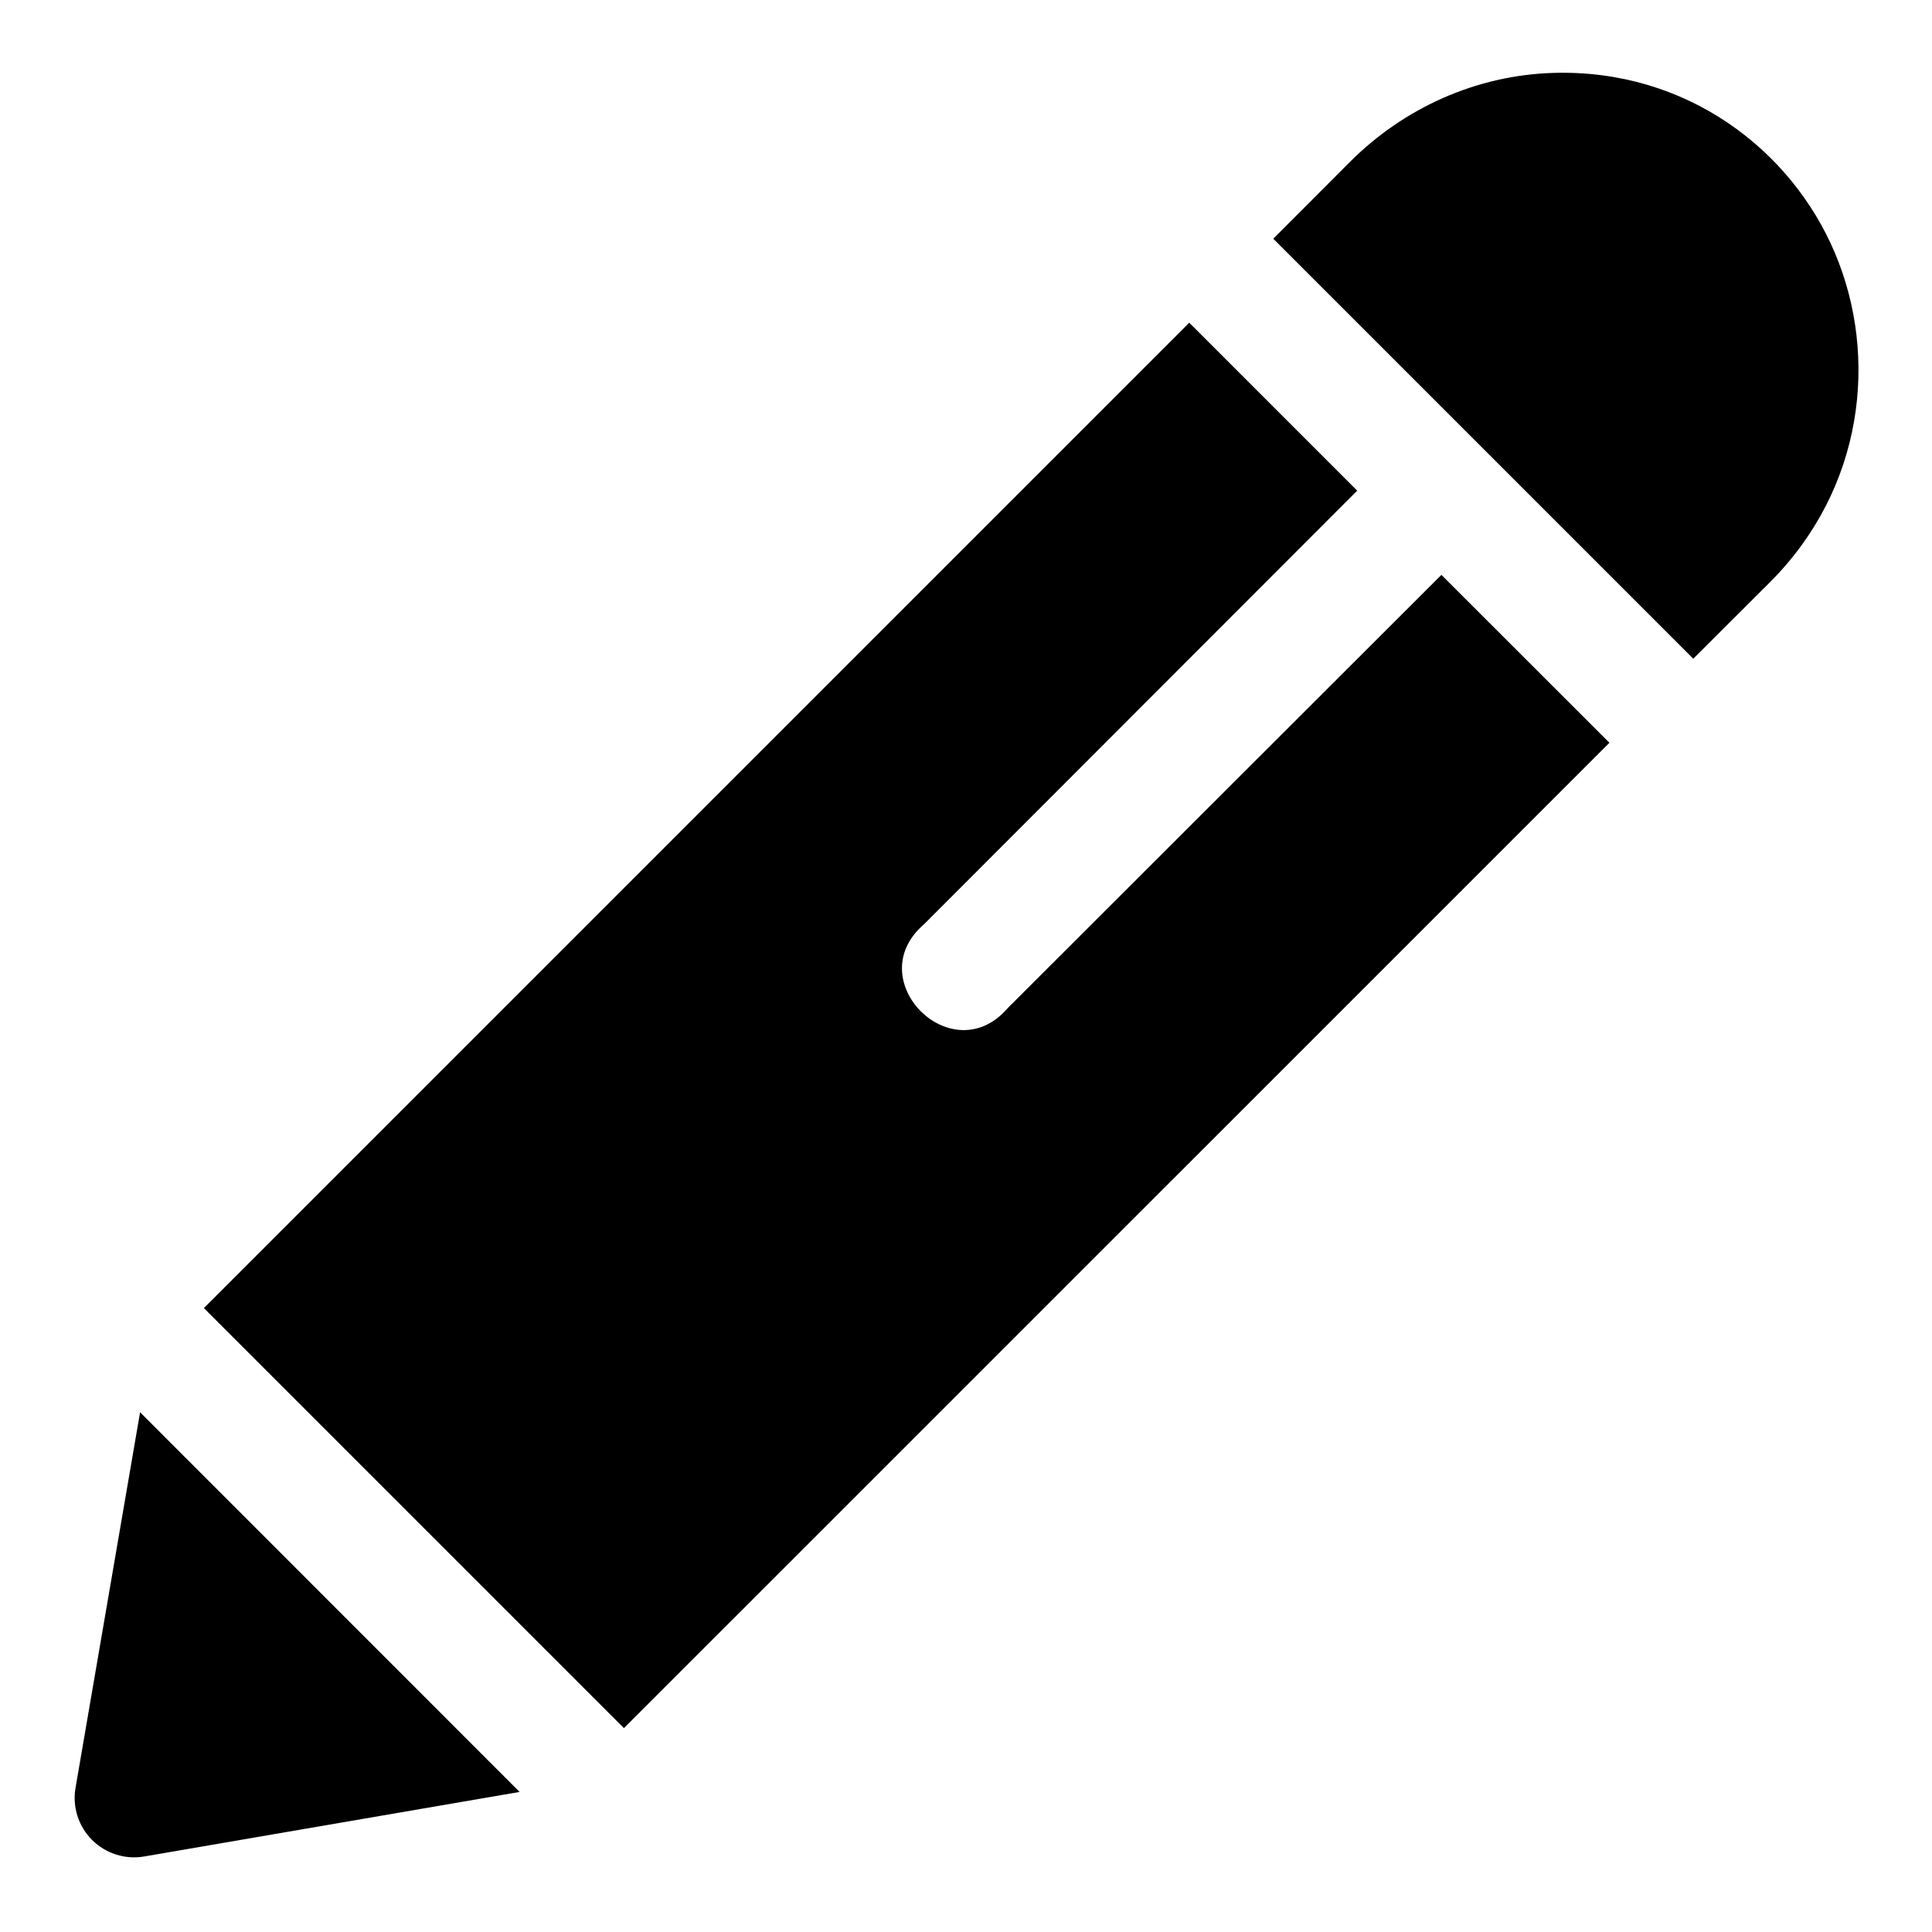
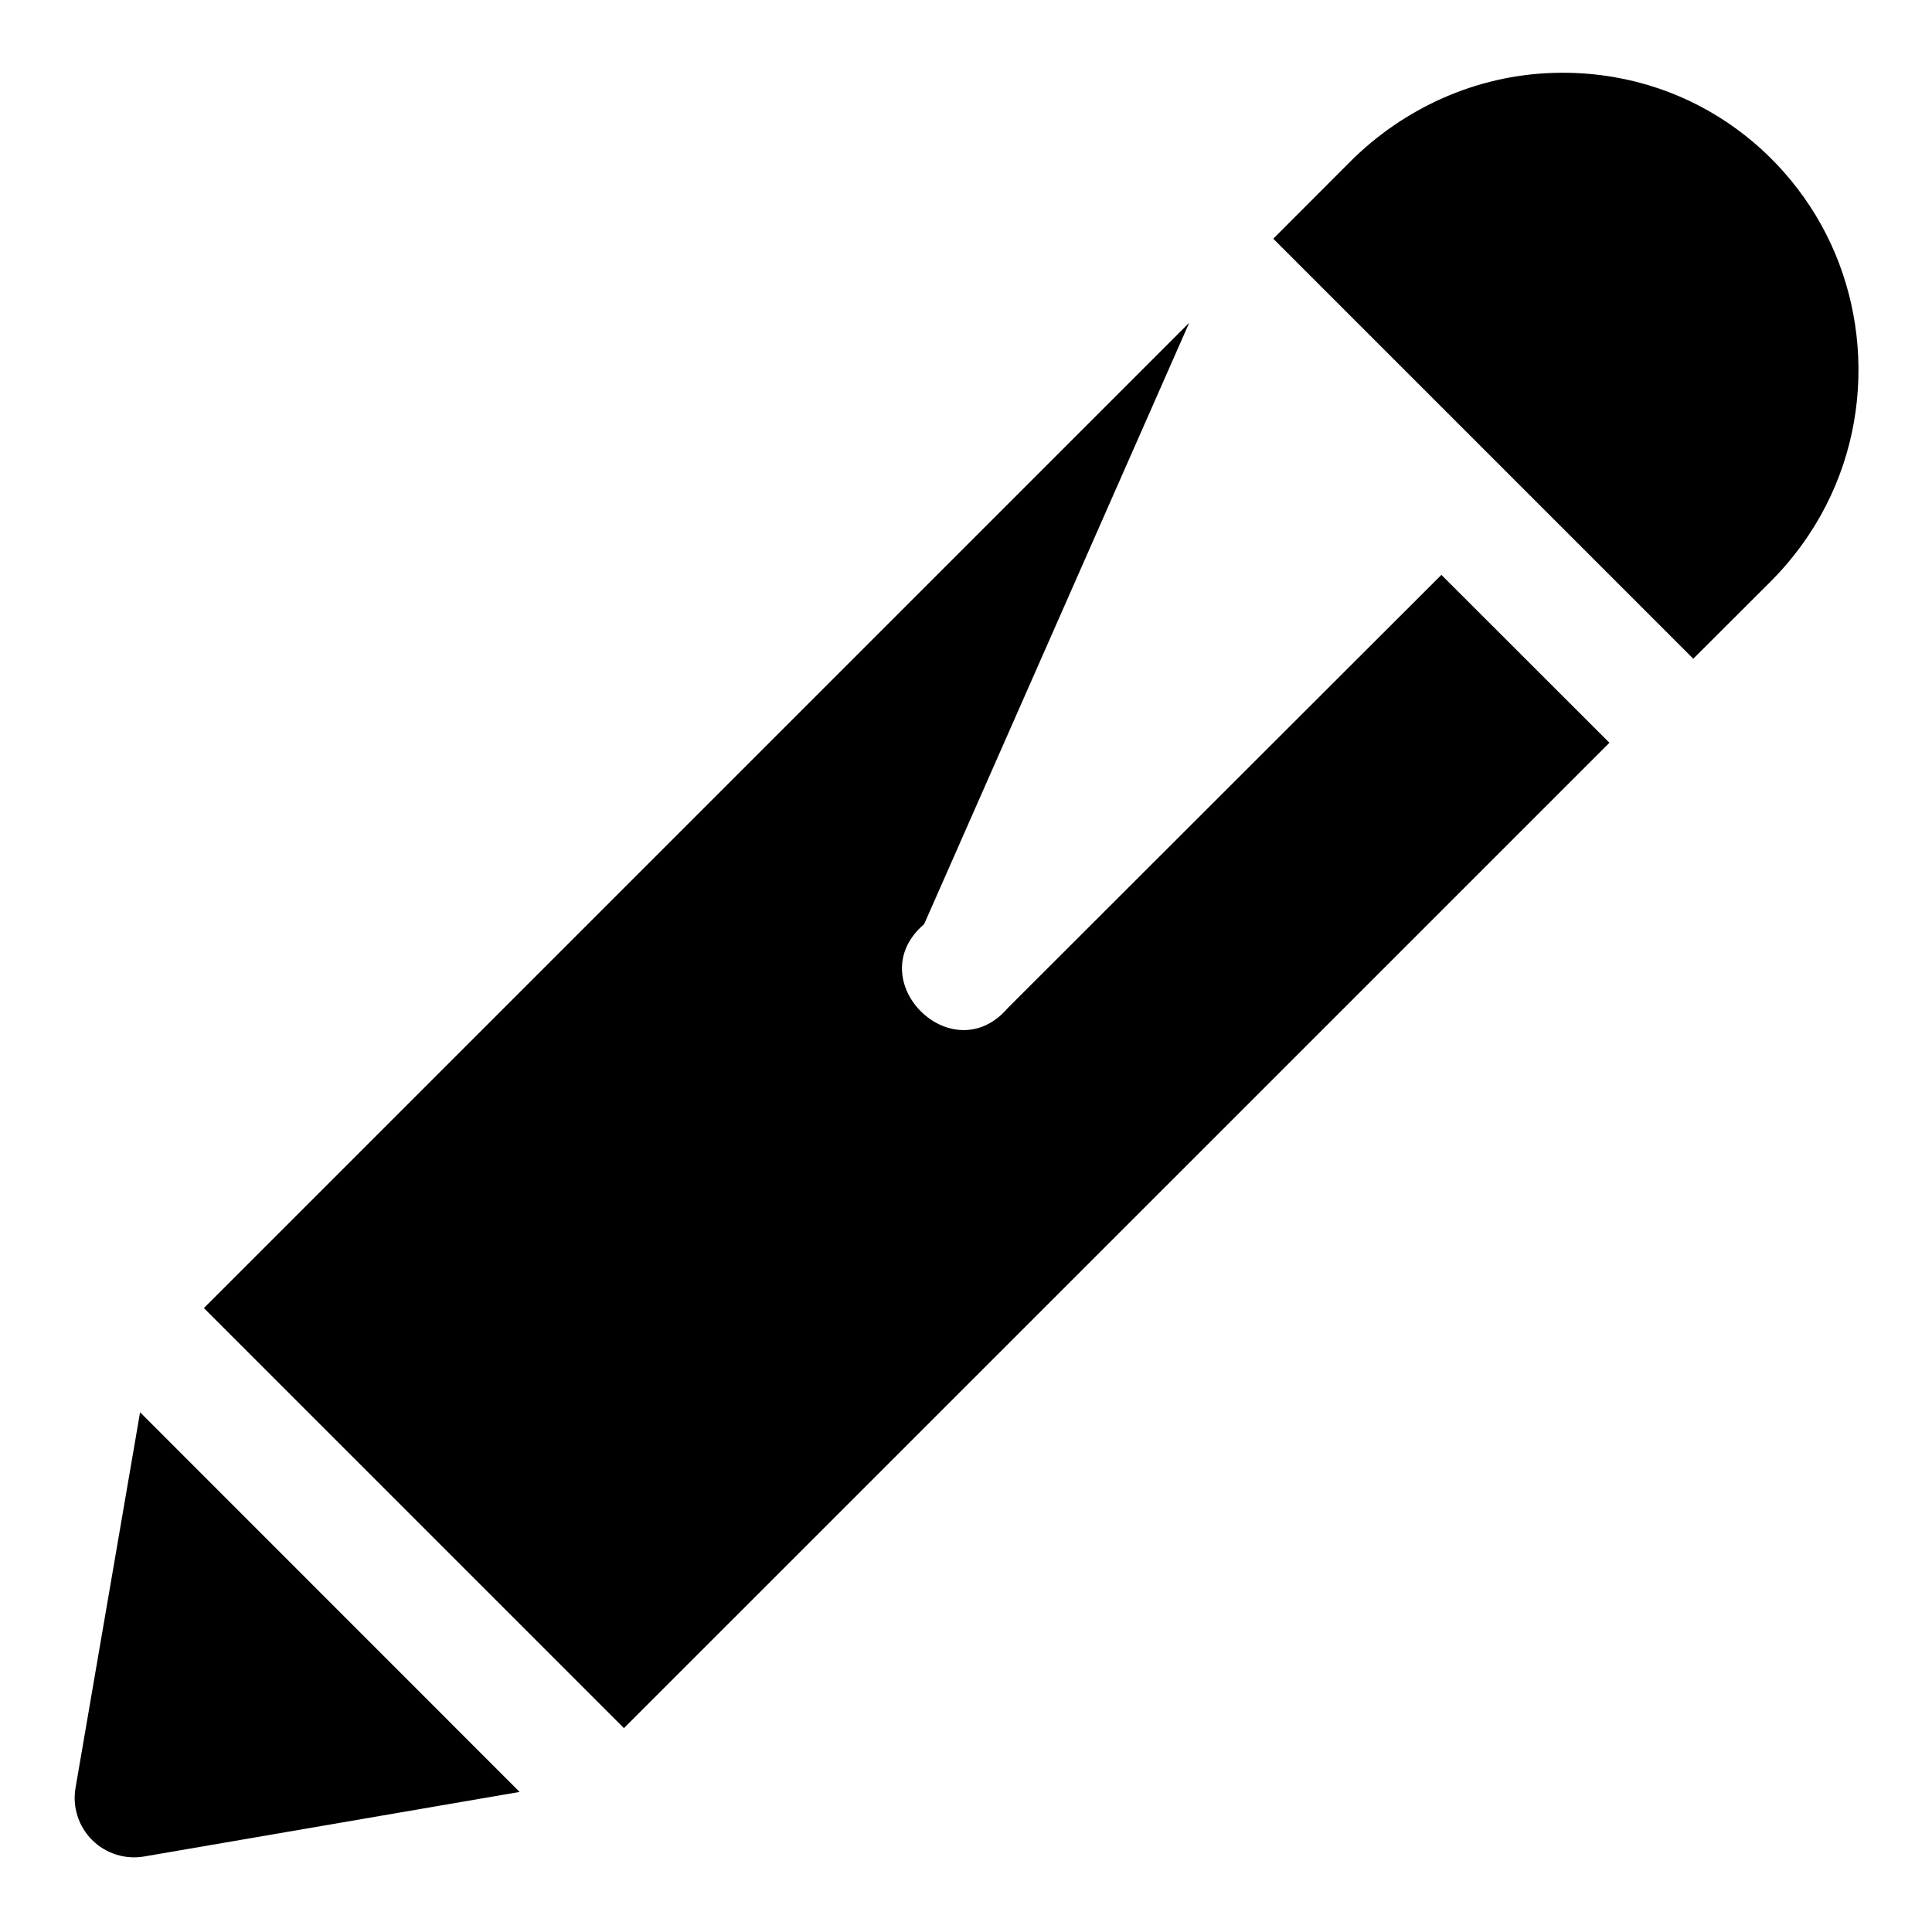
<svg xmlns="http://www.w3.org/2000/svg" fill="#000000" width="800px" height="800px" version="1.1" viewBox="144 144 512 512">
-   <path d="m555.69 163.32c-20.562 0.602-39.711 9.355-53.938 23.582l-20.324 20.359 111.31 111.31 20.359-20.324c24.789-24.789 28.801-59.652 17.188-87.176-11.613-27.523-39.504-48.789-74.598-47.754zm-96.527 66.203-261.13 261.13 111.32 111.32 261.16-261.13-44.527-44.496-114.88 114.76c-14.75 17.223-39.422-7.445-22.199-22.199l114.76-114.88zm-278.04 288.74-17.098 99.477c-0.891 5.059 0.742 10.23 4.371 13.863 3.633 3.629 8.805 5.262 13.863 4.375l99.445-17.098z" />
+   <path d="m555.69 163.32c-20.562 0.602-39.711 9.355-53.938 23.582l-20.324 20.359 111.31 111.31 20.359-20.324c24.789-24.789 28.801-59.652 17.188-87.176-11.613-27.523-39.504-48.789-74.598-47.754zm-96.527 66.203-261.13 261.13 111.32 111.32 261.16-261.13-44.527-44.496-114.88 114.76c-14.75 17.223-39.422-7.445-22.199-22.199zm-278.04 288.74-17.098 99.477c-0.891 5.059 0.742 10.23 4.371 13.863 3.633 3.629 8.805 5.262 13.863 4.375l99.445-17.098z" />
</svg>